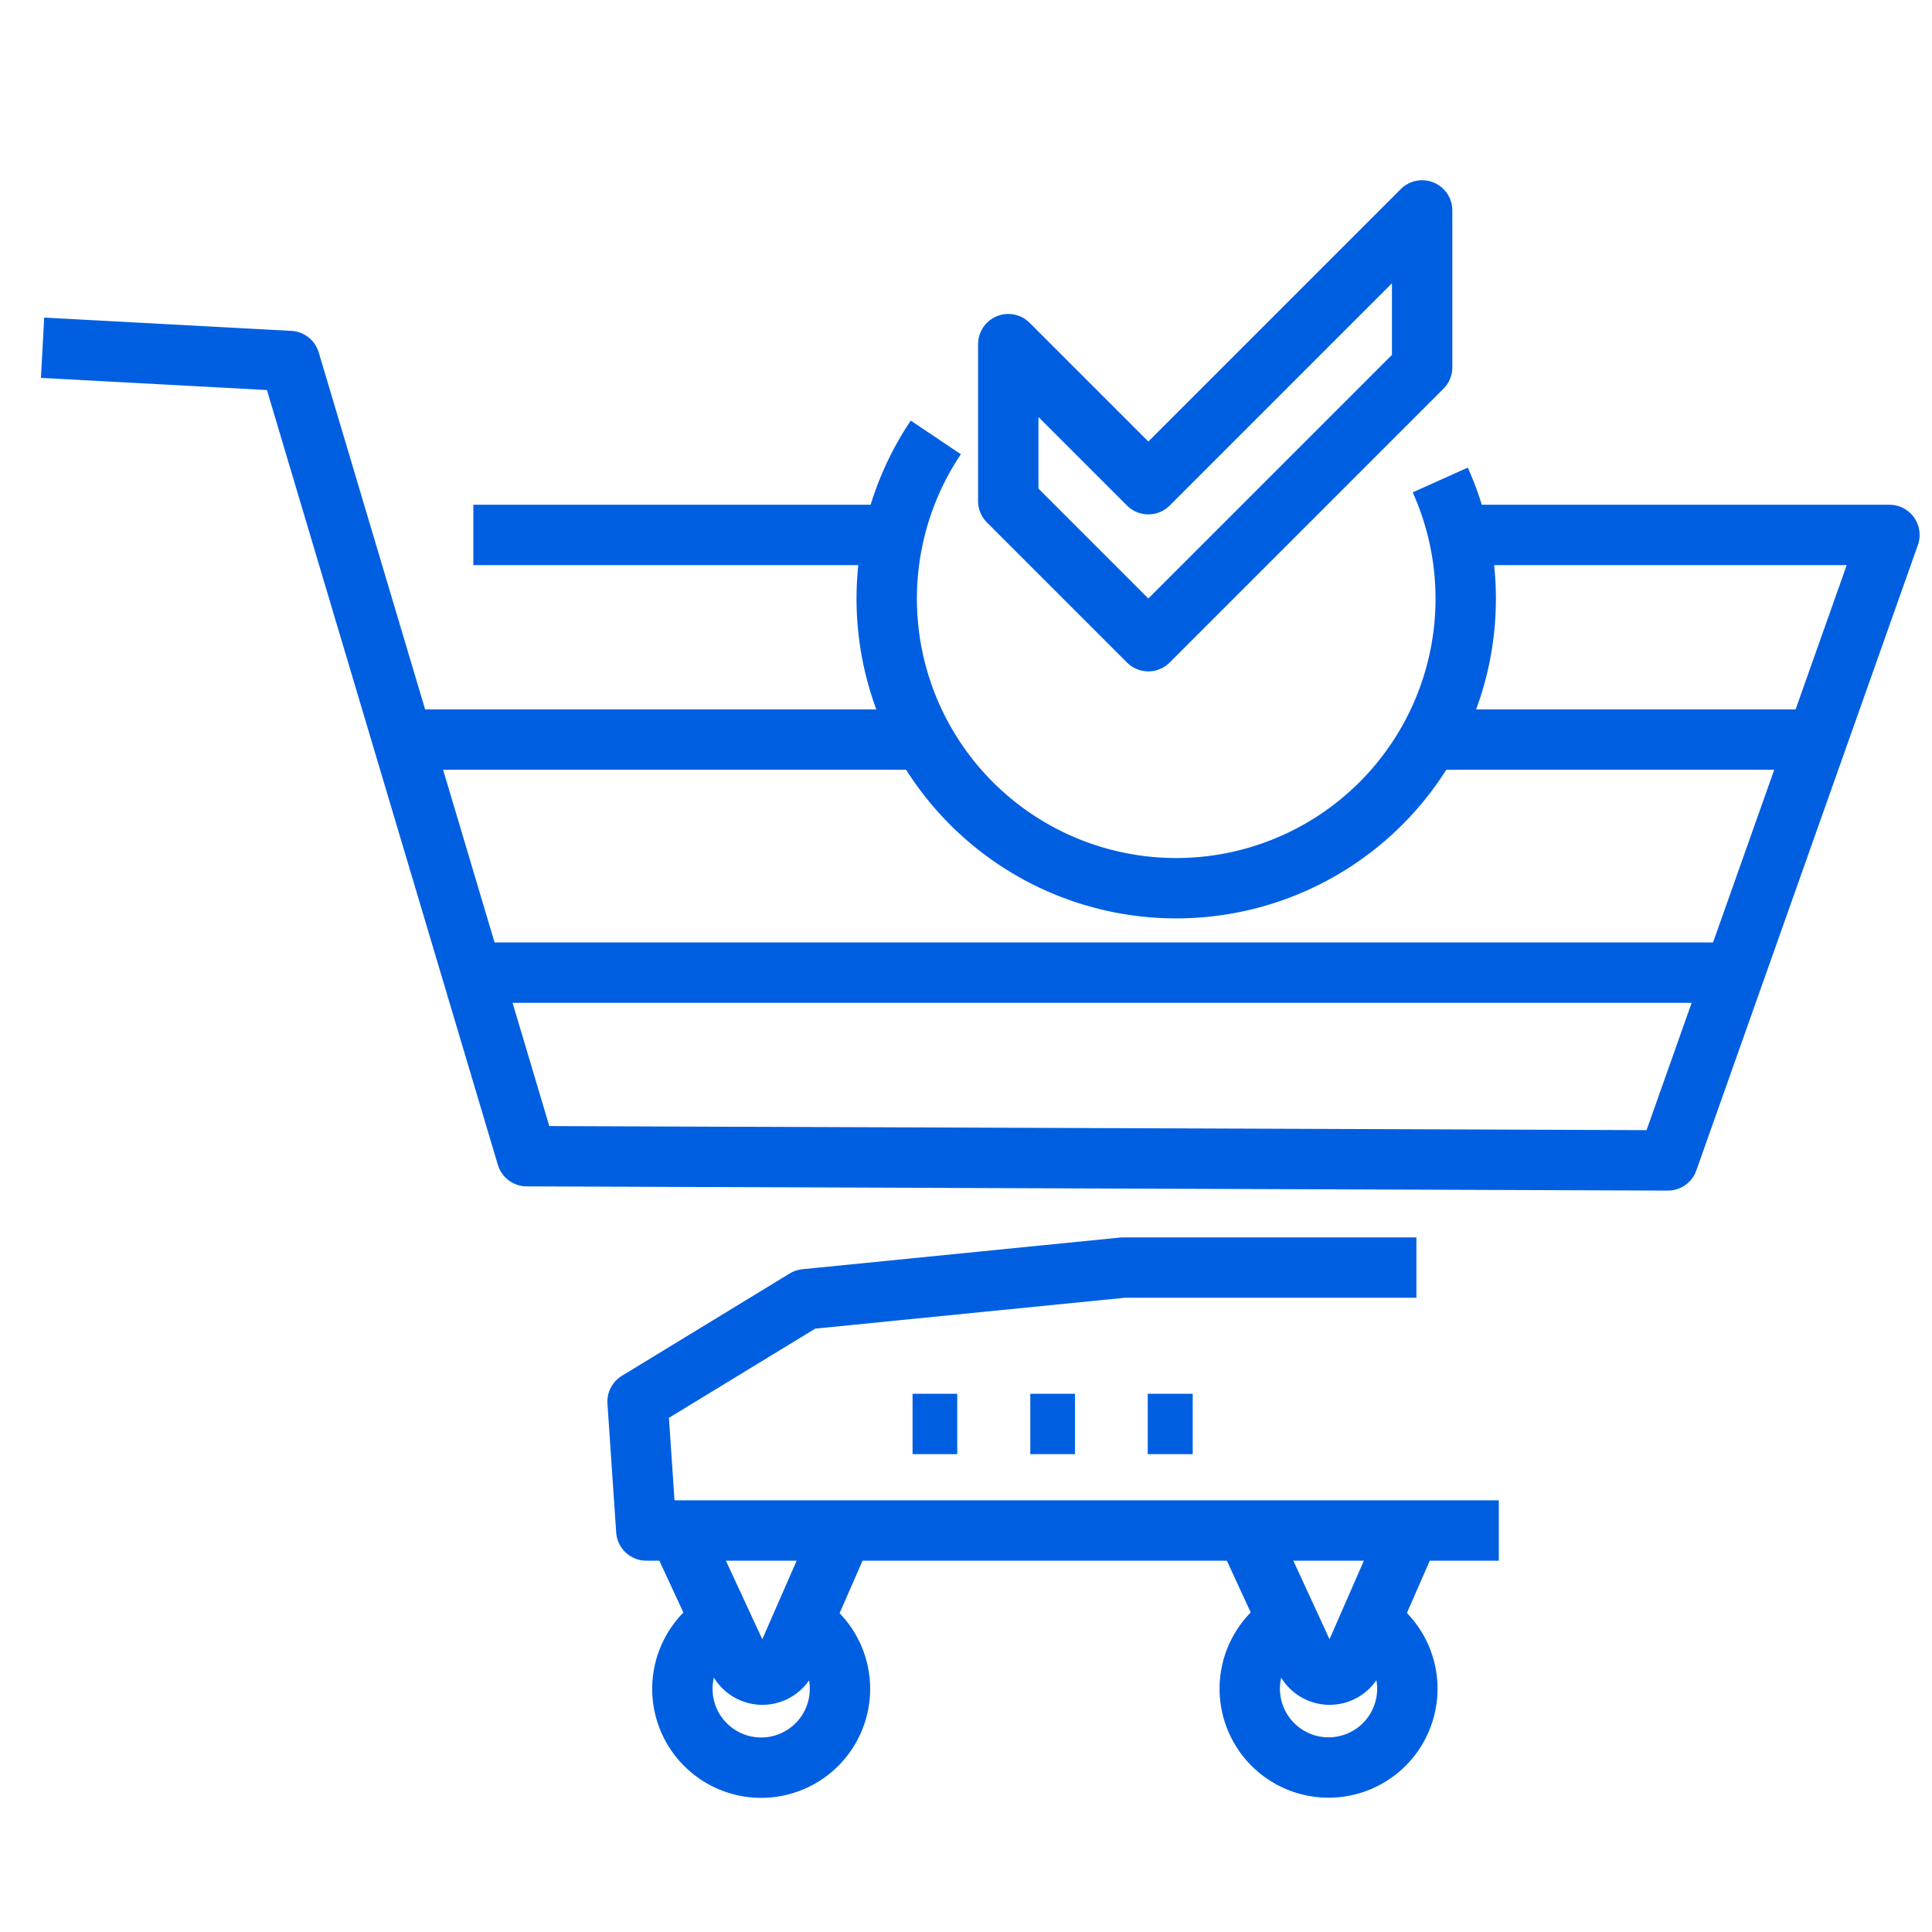
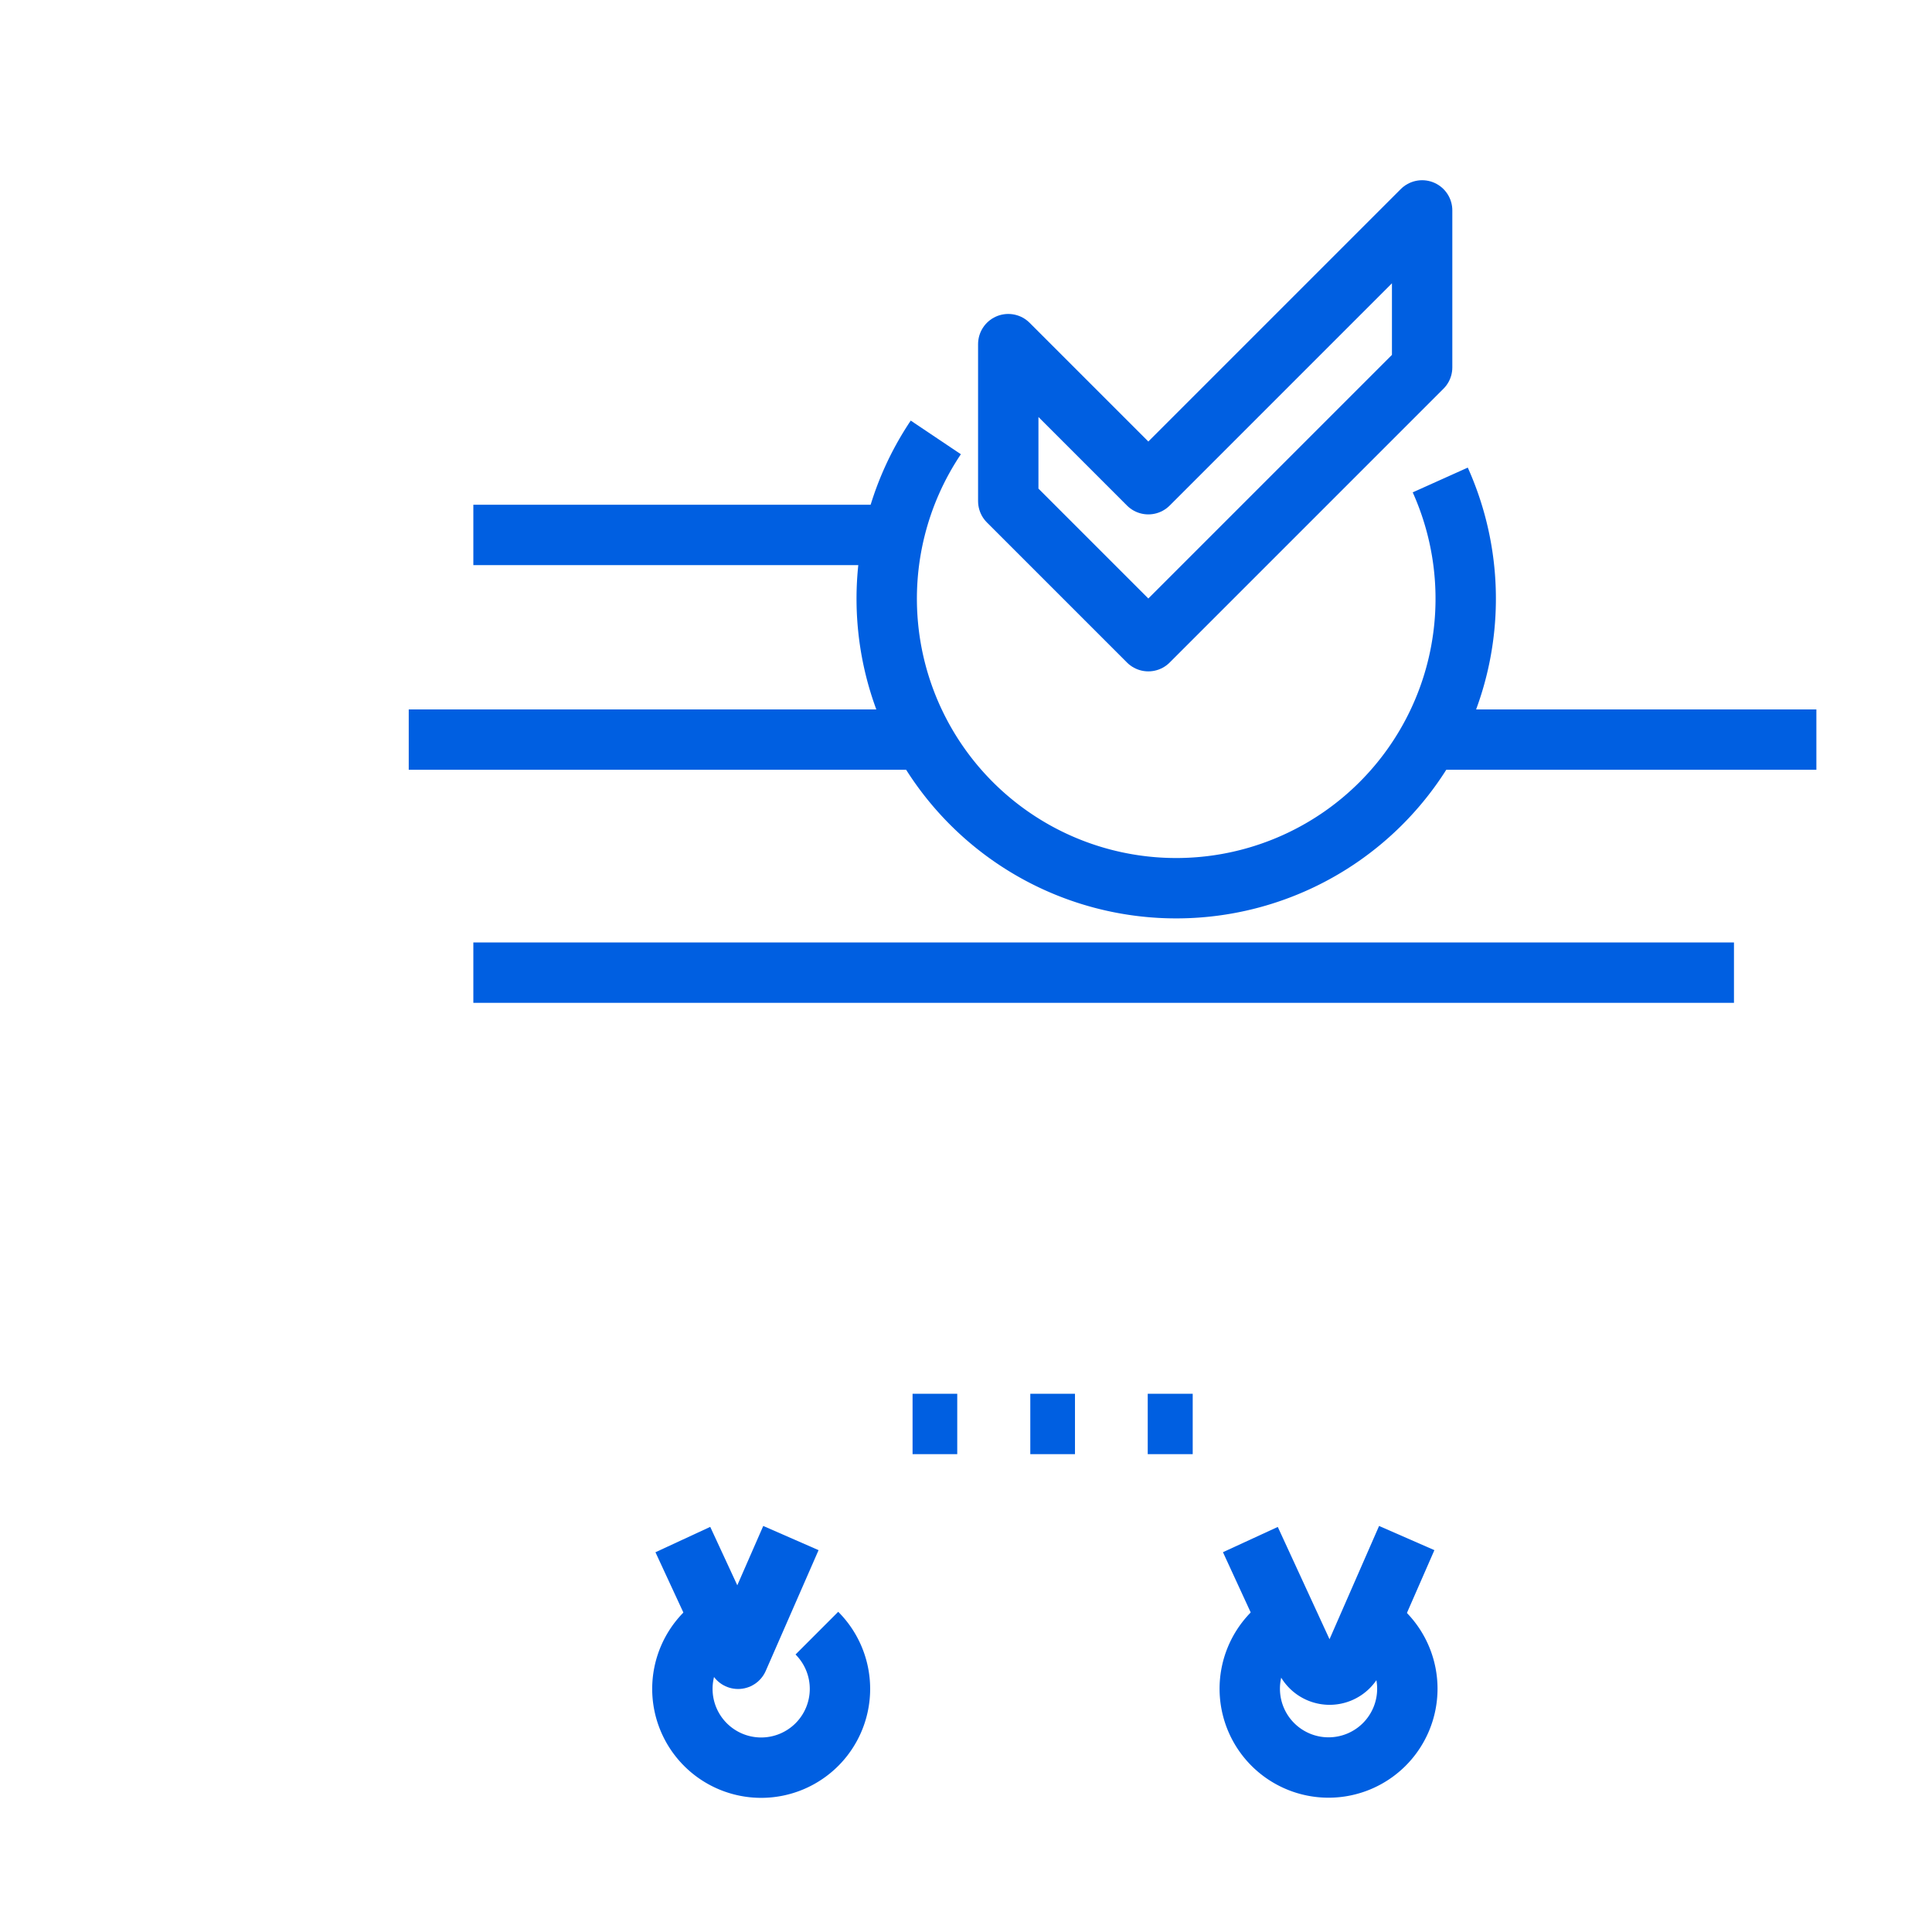
<svg xmlns="http://www.w3.org/2000/svg" viewBox="0 0 64 64">
  <defs>
    <style>.a{fill:none;stroke:#005fe1;stroke-linejoin:round;stroke-width:2px;}</style>
  </defs>
  <title>ic3</title>
-   <polyline class="a" points="49.65 50.7 21.41 50.7 21.12 46.43 26.68 43.04 37.21 41.99 46.92 41.99" />
-   <path class="a" d="M22.62,51l1.83,3.95a.88.88,0,0,0,1.61,0l1.75-4" />
+   <path class="a" d="M22.62,51l1.83,3.95l1.75-4" />
  <path class="a" d="M41.42,51l1.82,3.95a.88.88,0,0,0,1.61,0l1.75-4" />
  <path class="a" d="M23.37,54.1a2.61,2.61,0,1,0,3.69,0" />
  <path class="a" d="M42.16,54.1a2.61,2.61,0,1,0,3.7,0" />
  <line class="a" x1="30.23" y1="47.17" x2="31.71" y2="47.17" />
  <line class="a" x1="34.13" y1="47.17" x2="35.61" y2="47.17" />
  <line class="a" x1="38.02" y1="47.17" x2="39.51" y2="47.17" />
  <line class="a" x1="15.68" y1="32.22" x2="57.44" y2="32.22" />
  <line class="a" x1="47.82" y1="24.5" x2="60.17" y2="24.5" />
  <line class="a" x1="13.54" y1="24.5" x2="30.36" y2="24.5" />
-   <polyline class="a" points="48.91 17.72 62.59 17.72 55.25 38.44 17.45 38.3 9.6 11.96 1.41 11.52" />
  <line class="a" x1="15.68" y1="17.72" x2="29.45" y2="17.72" />
  <polygon class="a" points="47.11 12.17 38.04 21.24 33.4 16.6 33.4 11.4 38.04 16.04 47.11 6.97 47.11 12.17" />
  <path class="a" d="M47.71,15.9A9.59,9.59,0,1,1,31,14.49" />
</svg>